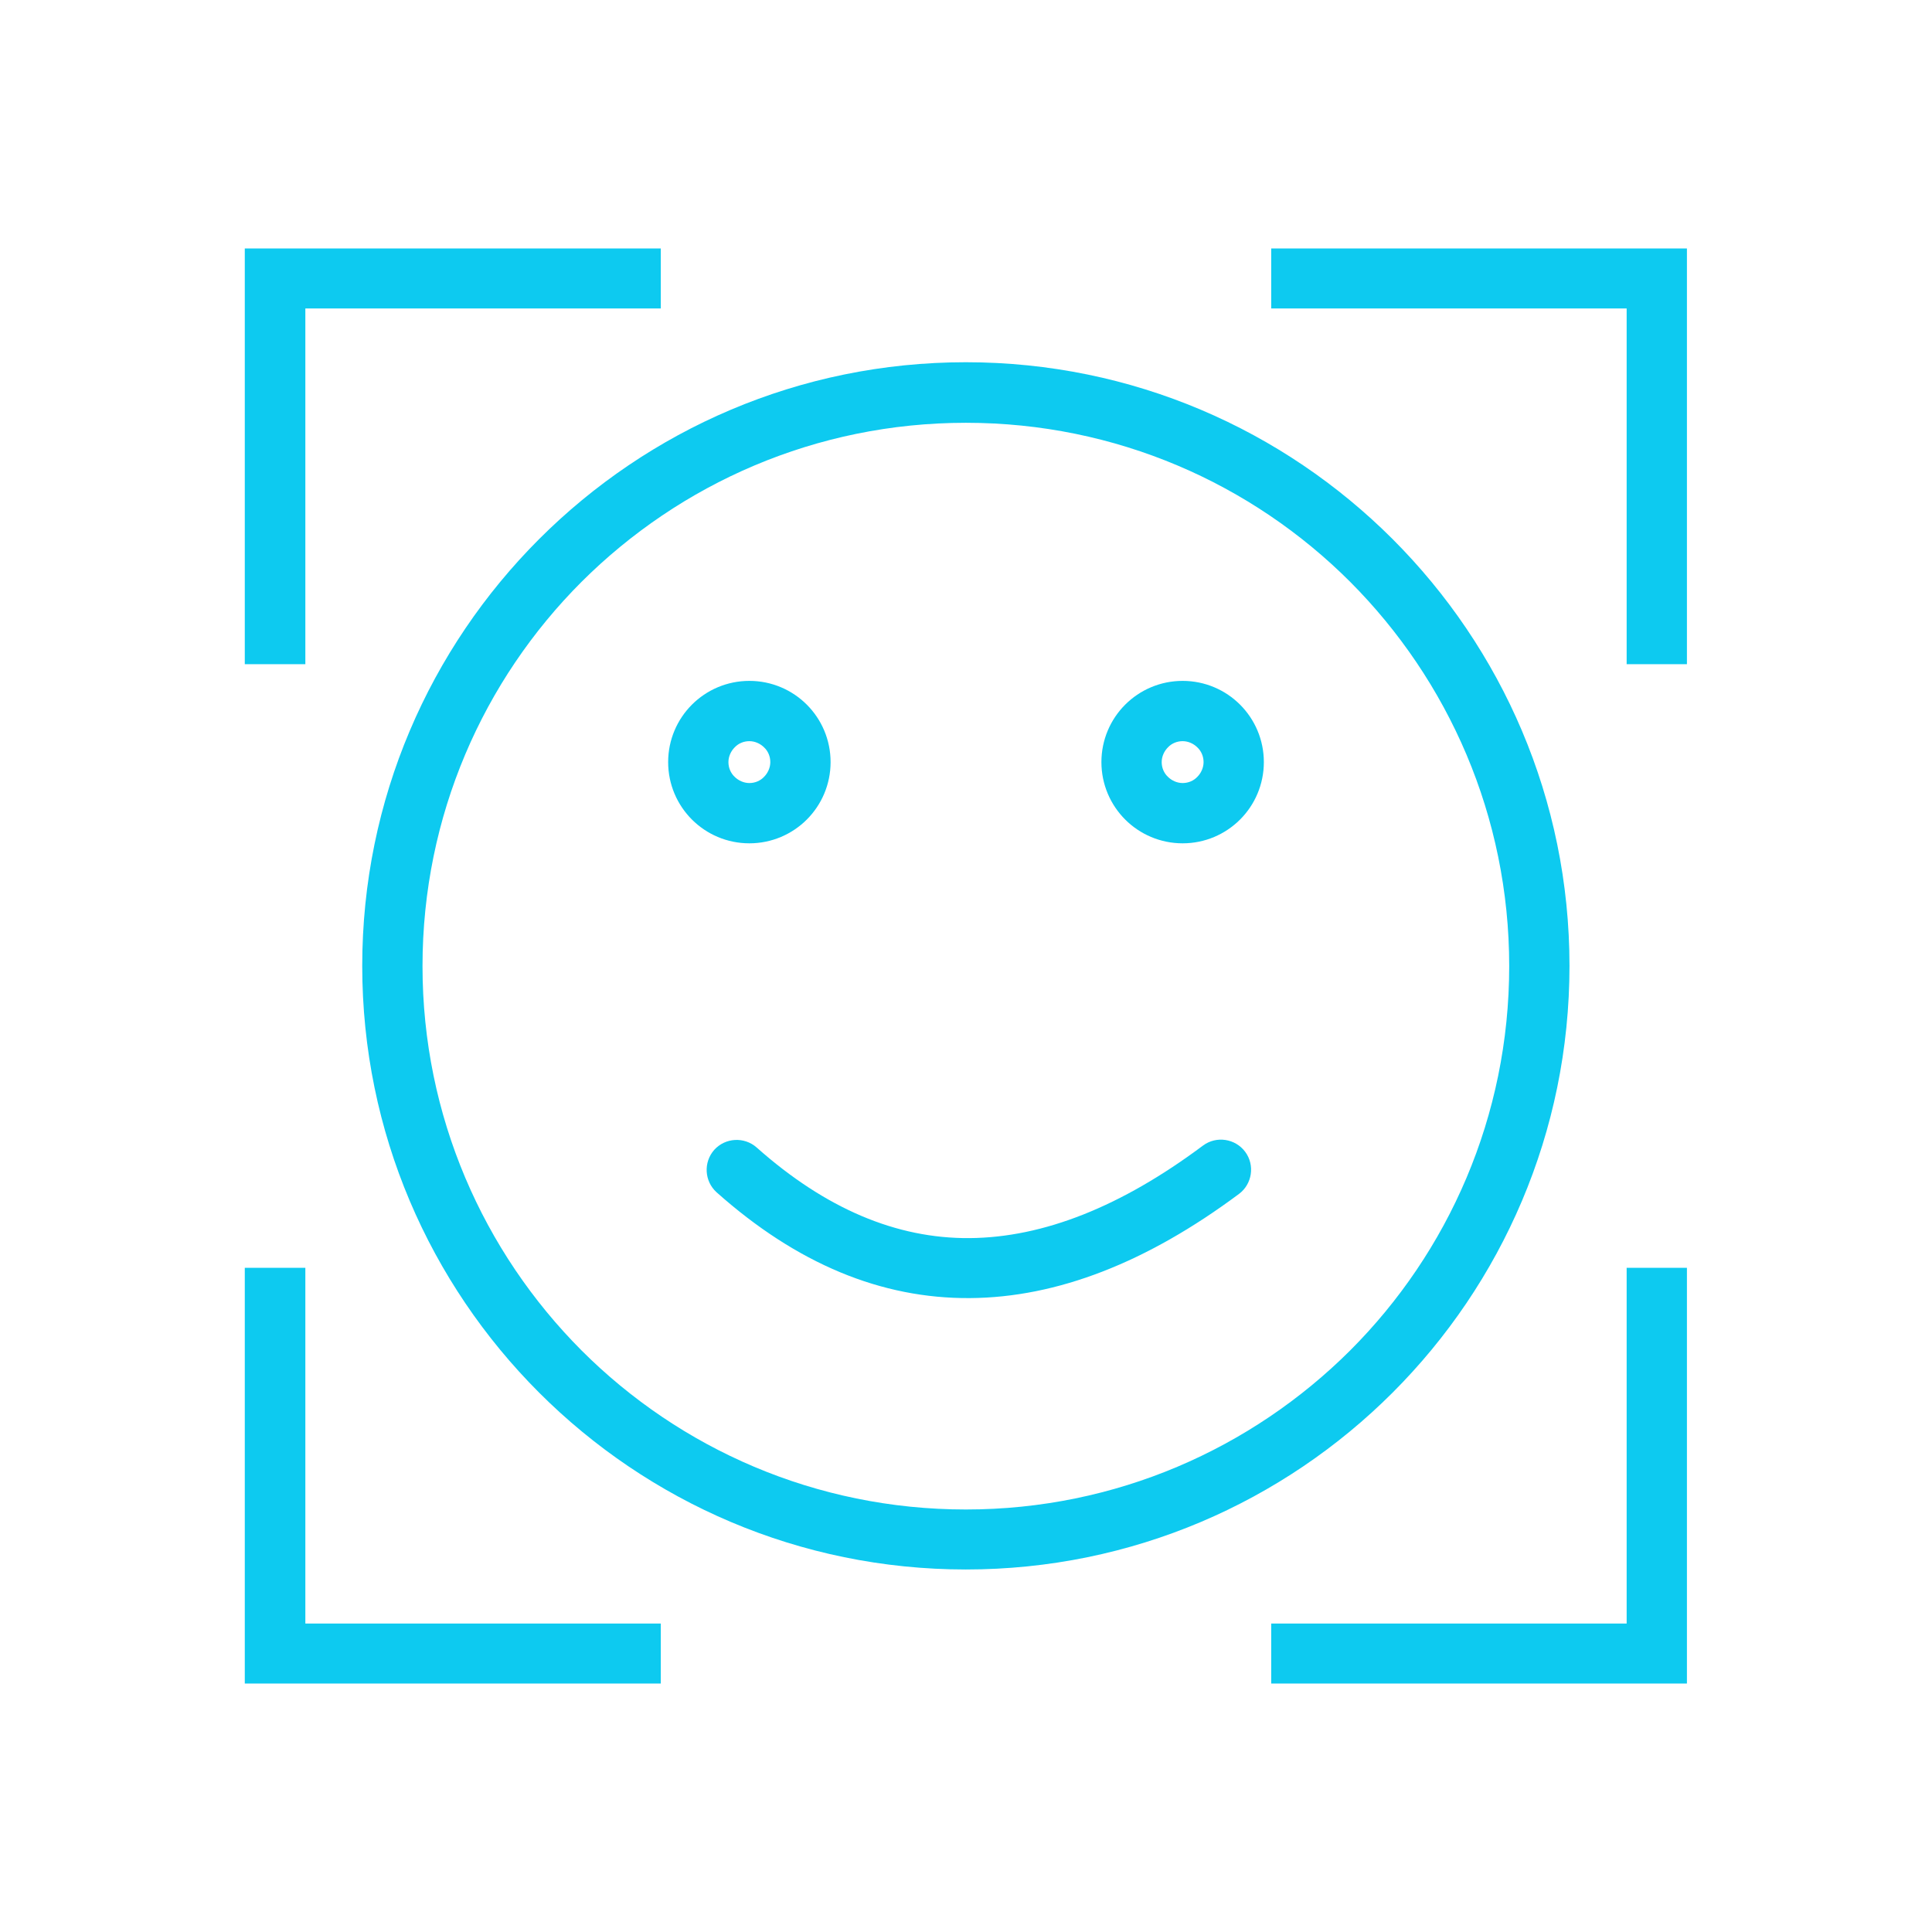
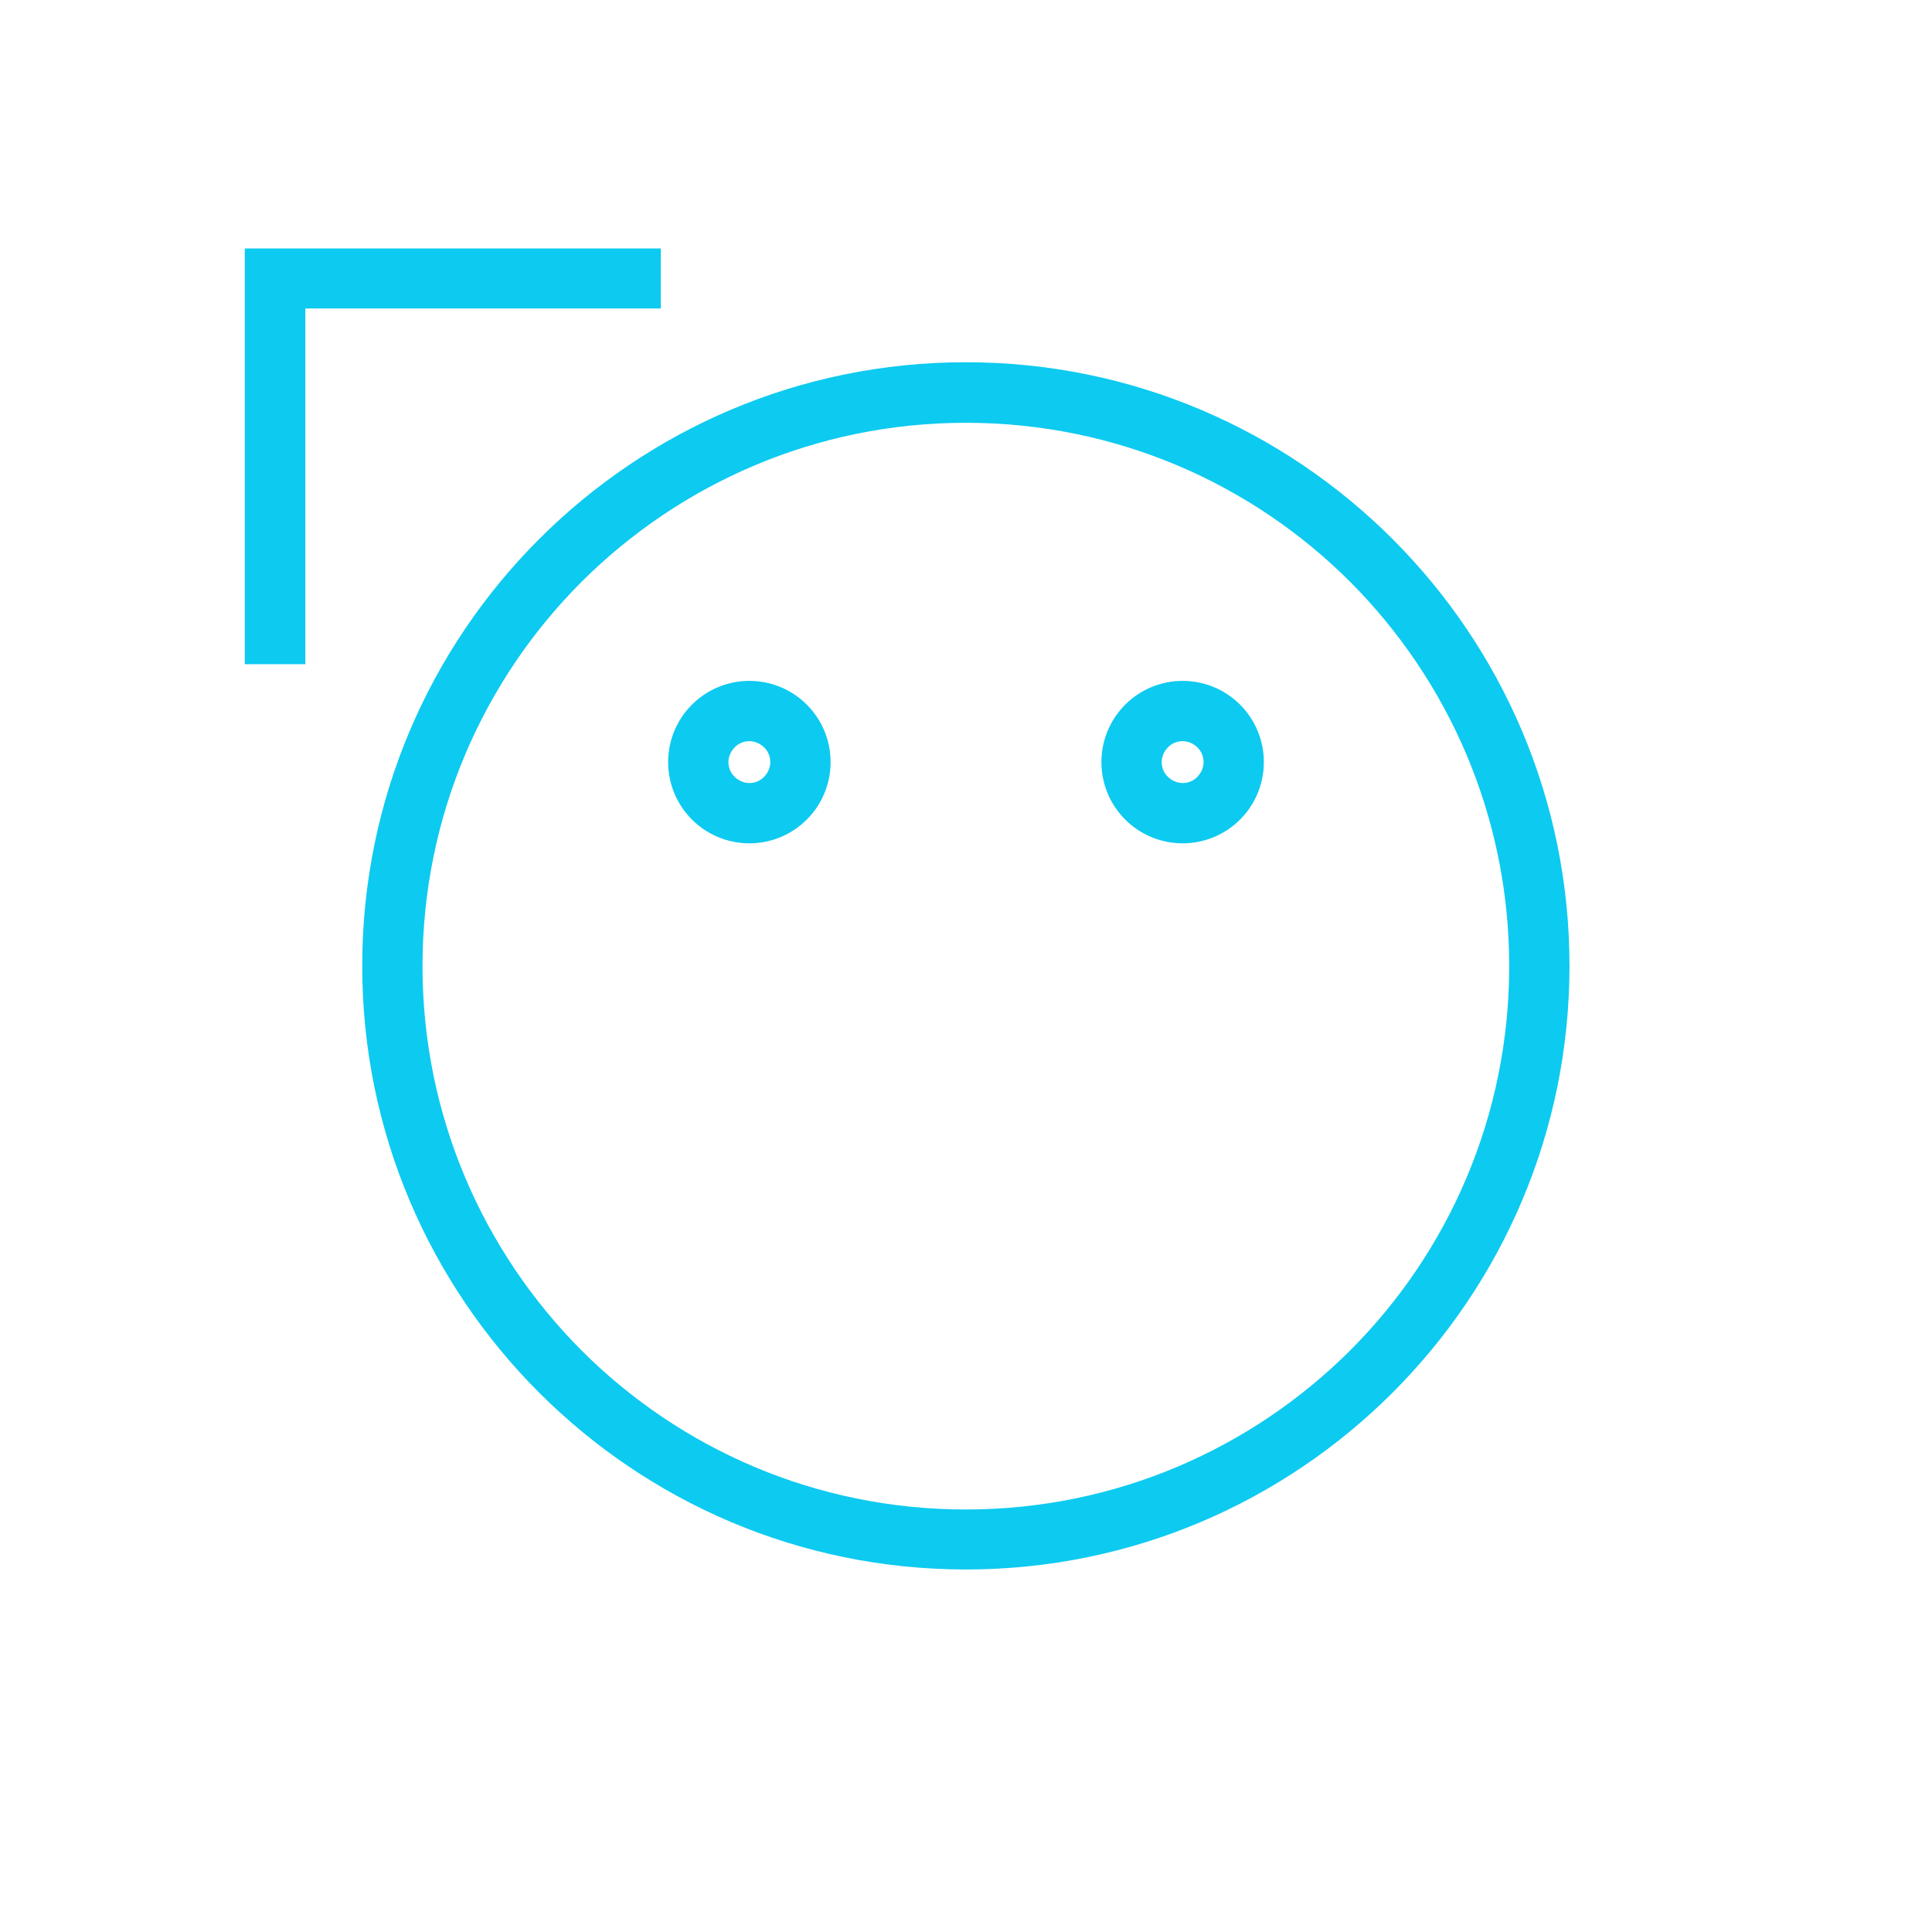
<svg xmlns="http://www.w3.org/2000/svg" xml:space="preserve" width="6.827in" height="6.827in" style="shape-rendering:geometricPrecision; text-rendering:geometricPrecision; image-rendering:optimizeQuality; fill-rule:evenodd; clip-rule:evenodd" viewBox="0 0 6.827 6.827">
  <defs fill="#000000">
    <style type="text/css">
   
    .fil0 {fill:none}
    .fil1 {fill:#0dcaf0;fill-rule:nonzero}
    .fil2 {fill:#0dcaf0;fill-rule:nonzero}
   
  </style>
  </defs>
  <g id="Layer_x0020_1">
    <g id="_370214984">
-       <rect id="_370215344" class="fil0" width="6.827" height="6.827" fill="#000000" />
      <rect id="_370215296" class="fil0" x="0.853" y="0.853" width="5.12" height="5.12" fill="#000000" />
    </g>
    <g id="_370214792">
      <path id="_370215104" class="fil1" d="M3.413 1.28c0.589,0 1.122,0.239 1.508,0.625 0.386,0.386 0.625,0.919 0.625,1.508 0,0.589 -0.239,1.122 -0.625,1.508 -0.386,0.386 -0.919,0.625 -1.508,0.625 -0.589,0 -1.122,-0.239 -1.508,-0.625 -0.386,-0.386 -0.625,-0.919 -0.625,-1.508 0,-0.589 0.239,-1.122 0.625,-1.508 0.386,-0.386 0.919,-0.625 1.508,-0.625zm1.358 0.776c-0.347,-0.347 -0.827,-0.562 -1.358,-0.562 -0.53,0 -1.01,0.215 -1.358,0.562 -0.347,0.347 -0.562,0.827 -0.562,1.358 0,0.53 0.215,1.01 0.562,1.358 0.347,0.347 0.827,0.562 1.358,0.562 0.53,0 1.01,-0.215 1.358,-0.562 0.347,-0.347 0.562,-0.827 0.562,-1.358 0,-0.53 -0.215,-1.01 -0.562,-1.358z" fill="#000000" />
      <path id="_370214624" class="fil1" d="M2.648 2.406c0.079,0 0.151,0.032 0.203,0.084 0.052,0.052 0.084,0.124 0.084,0.203 0,0.079 -0.032,0.151 -0.084,0.203 -0.052,0.052 -0.124,0.084 -0.203,0.084 -0.079,0 -0.151,-0.032 -0.203,-0.084 -0.052,-0.052 -0.084,-0.124 -0.084,-0.203 0,-0.079 0.032,-0.151 0.084,-0.203 0.052,-0.052 0.124,-0.084 0.203,-0.084zm0.052 0.235c-0.013,-0.013 -0.032,-0.022 -0.052,-0.022 -0.02,0 -0.039,0.008 -0.052,0.022 -0.013,0.013 -0.022,0.032 -0.022,0.052 0,0.02 0.008,0.039 0.022,0.052 0.013,0.013 0.032,0.022 0.052,0.022 0.02,0 0.039,-0.008 0.052,-0.022 0.013,-0.013 0.022,-0.032 0.022,-0.052 0,-0.02 -0.008,-0.039 -0.022,-0.052z" fill="#000000" />
      <path id="_370214912" class="fil1" d="M4.179 2.406c0.079,0 0.151,0.032 0.203,0.084 0.052,0.052 0.084,0.124 0.084,0.203 0,0.079 -0.032,0.151 -0.084,0.203 -0.052,0.052 -0.124,0.084 -0.203,0.084 -0.079,0 -0.151,-0.032 -0.203,-0.084 -0.052,-0.052 -0.084,-0.124 -0.084,-0.203 0,-0.079 0.032,-0.151 0.084,-0.203 0.052,-0.052 0.124,-0.084 0.203,-0.084zm0.052 0.235c-0.013,-0.013 -0.032,-0.022 -0.052,-0.022 -0.02,0 -0.039,0.008 -0.052,0.022 -0.013,0.013 -0.022,0.032 -0.022,0.052 0,0.02 0.008,0.039 0.022,0.052 0.013,0.013 0.032,0.022 0.052,0.022 0.02,0 0.039,-0.008 0.052,-0.022 0.013,-0.013 0.022,-0.032 0.022,-0.052 0,-0.02 -0.008,-0.039 -0.022,-0.052z" fill="#000000" />
-       <path id="_370214864" class="fil1" d="M2.674 4.055c-0.044,-0.039 -0.111,-0.035 -0.15,0.008 -0.039,0.044 -0.035,0.111 0.008,0.15 0.284,0.253 0.582,0.376 0.895,0.374 0.309,-0.002 0.626,-0.126 0.951,-0.368 0.047,-0.035 0.057,-0.102 0.022,-0.149 -0.035,-0.047 -0.102,-0.057 -0.149,-0.022 -0.288,0.215 -0.563,0.325 -0.825,0.327 -0.258,0.002 -0.509,-0.104 -0.752,-0.32z" fill="#000000" />
    </g>
    <g id="_370215128">
-       <polygon id="_370215080" class="fil2" points="4.492,0.878 5.855,0.878 5.961,0.878 5.961,0.984 5.961,2.347 5.748,2.347 5.748,1.09 4.492,1.09 " fill="#000000" />
      <polygon id="_370214840" class="fil2" points="2.335,1.09 1.079,1.09 1.079,2.347 0.865,2.347 0.865,0.984 0.865,0.878 0.972,0.878 2.335,0.878 " fill="#000000" />
    </g>
    <g id="_370214504">
-       <polygon id="_370213880" class="fil2" points="4.492,5.737 5.748,5.737 5.748,4.48 5.961,4.48 5.961,5.843 5.961,5.949 5.855,5.949 4.492,5.949 " fill="#000000" />
-       <polygon id="_370214144" class="fil2" points="2.335,5.949 0.972,5.949 0.865,5.949 0.865,5.843 0.865,4.48 1.079,4.48 1.079,5.737 2.335,5.737 " fill="#000000" />
-     </g>
+       </g>
  </g>
</svg>